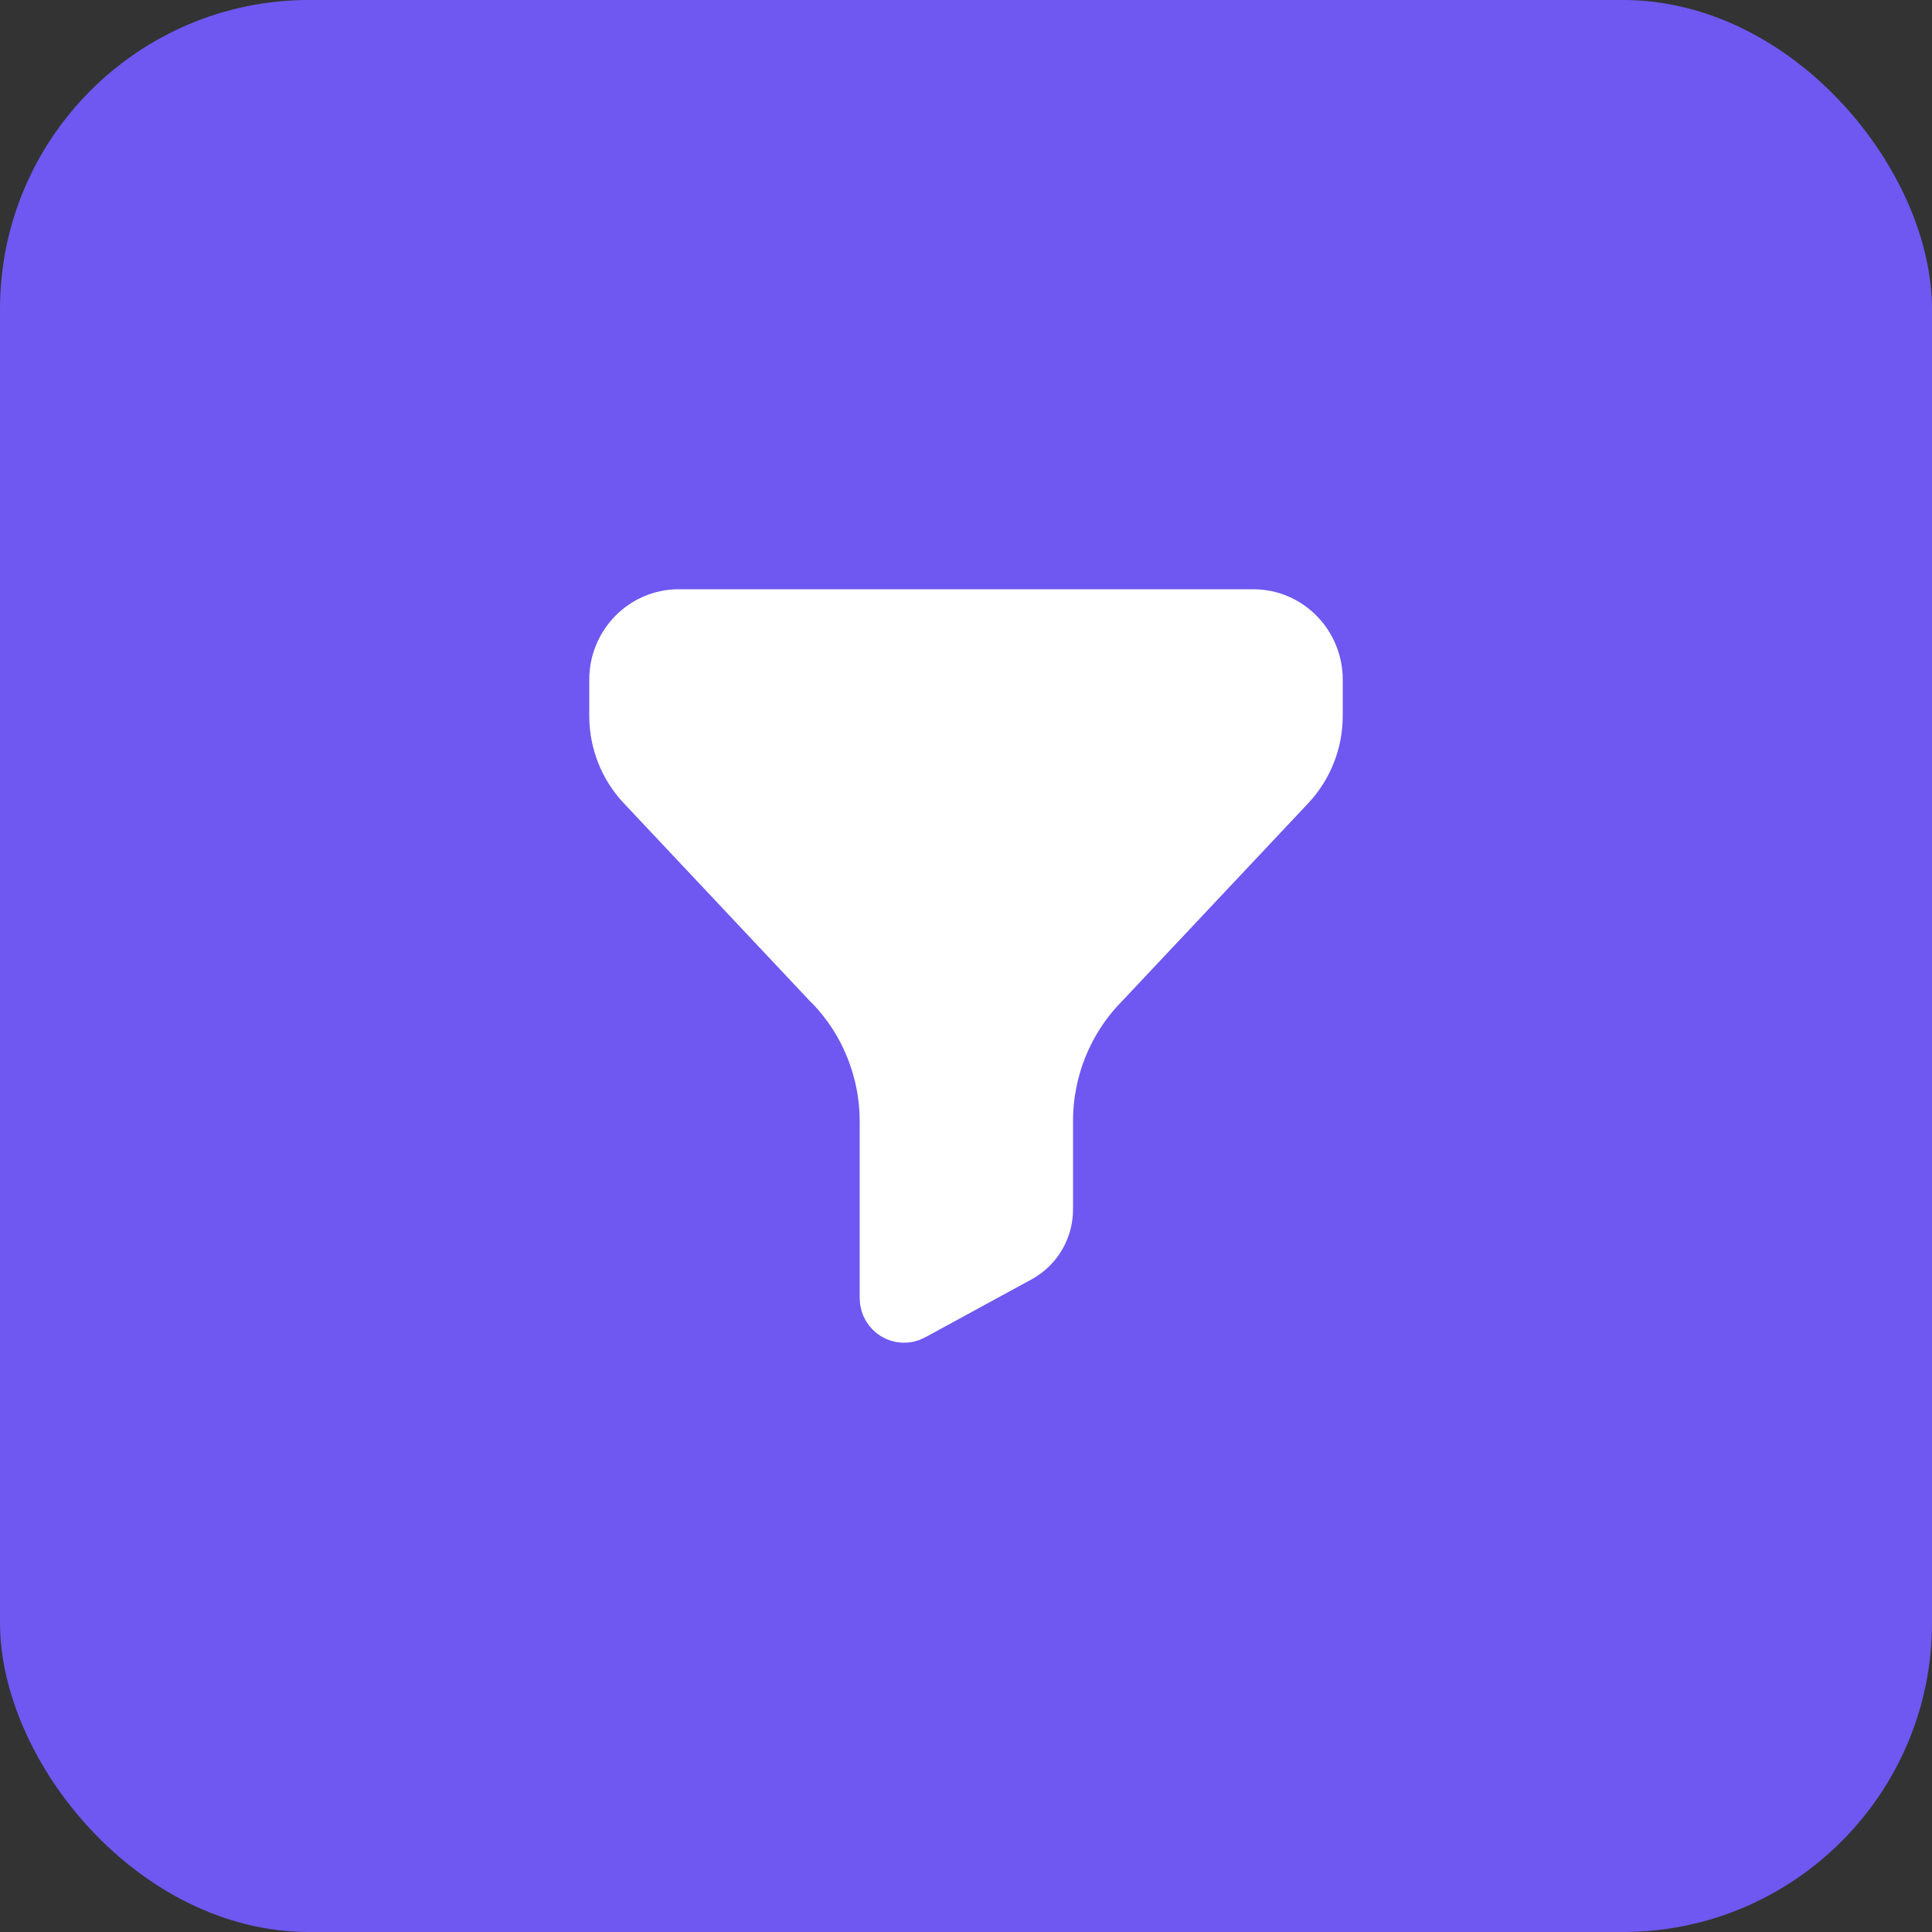
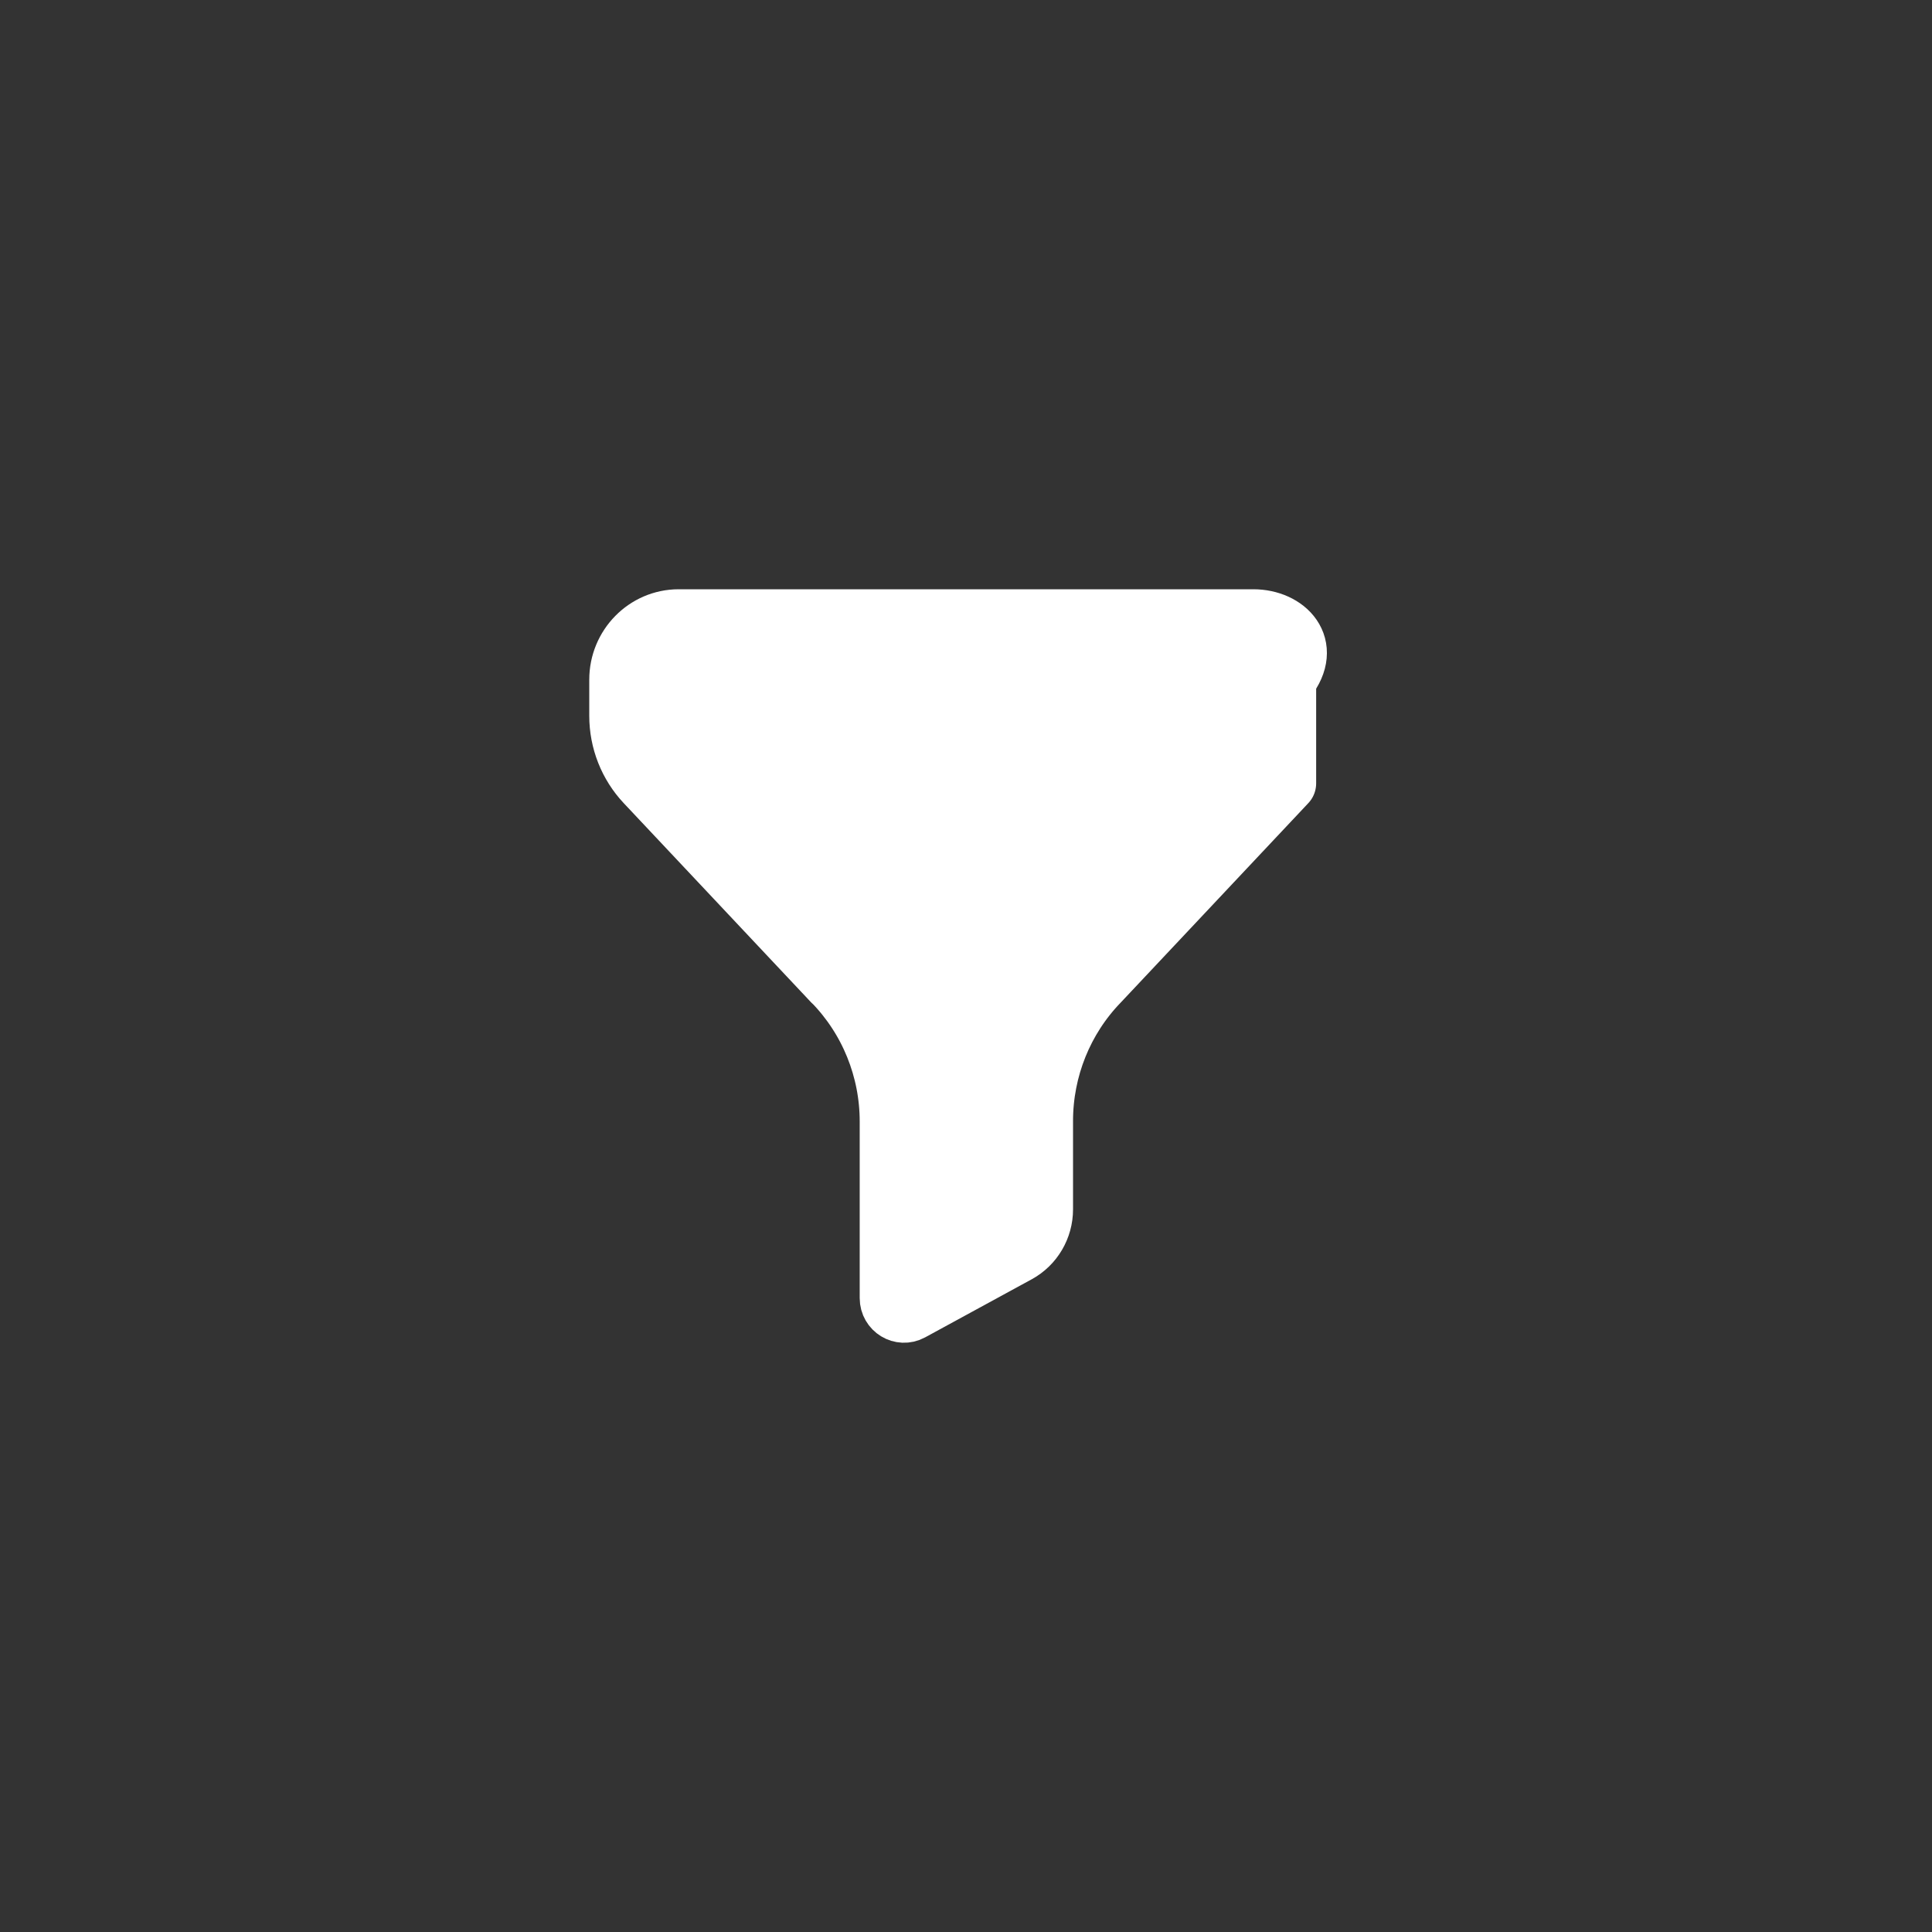
<svg xmlns="http://www.w3.org/2000/svg" width="50" height="50" viewBox="0 0 50 50" fill="none">
  <rect x="0" y="0" width="50" height="50" fill="#333333" stroke="none" />
-   <rect width="50" height="50" rx="8" fill="#6E58F1" />
-   <path fill-rule="evenodd" clip-rule="evenodd" d="M17.565 16C16.701 16 16 16.713 16 17.59V18.526C16 19.177 16.247 19.802 16.689 20.272L21.535 25.424L21.537 25.421C22.473 26.379 22.999 27.673 22.999 29.023V33.595C22.999 33.901 23.319 34.096 23.584 33.952L26.344 32.448C26.76 32.22 27.02 31.778 27.02 31.298V29.011C27.02 27.669 27.539 26.38 28.466 25.424L33.312 20.272C33.753 19.802 34 19.177 34 18.526V17.59C34 16.713 33.3 16 32.436 16H17.565Z" fill="white" stroke="white" stroke-width="1.5" stroke-linecap="round" stroke-linejoin="round" />
+   <path fill-rule="evenodd" clip-rule="evenodd" d="M17.565 16C16.701 16 16 16.713 16 17.59V18.526C16 19.177 16.247 19.802 16.689 20.272L21.535 25.424L21.537 25.421C22.473 26.379 22.999 27.673 22.999 29.023V33.595C22.999 33.901 23.319 34.096 23.584 33.952L26.344 32.448C26.76 32.22 27.02 31.778 27.02 31.298V29.011C27.02 27.669 27.539 26.38 28.466 25.424L33.312 20.272V17.59C34 16.713 33.3 16 32.436 16H17.565Z" fill="white" stroke="white" stroke-width="1.5" stroke-linecap="round" stroke-linejoin="round" />
</svg>